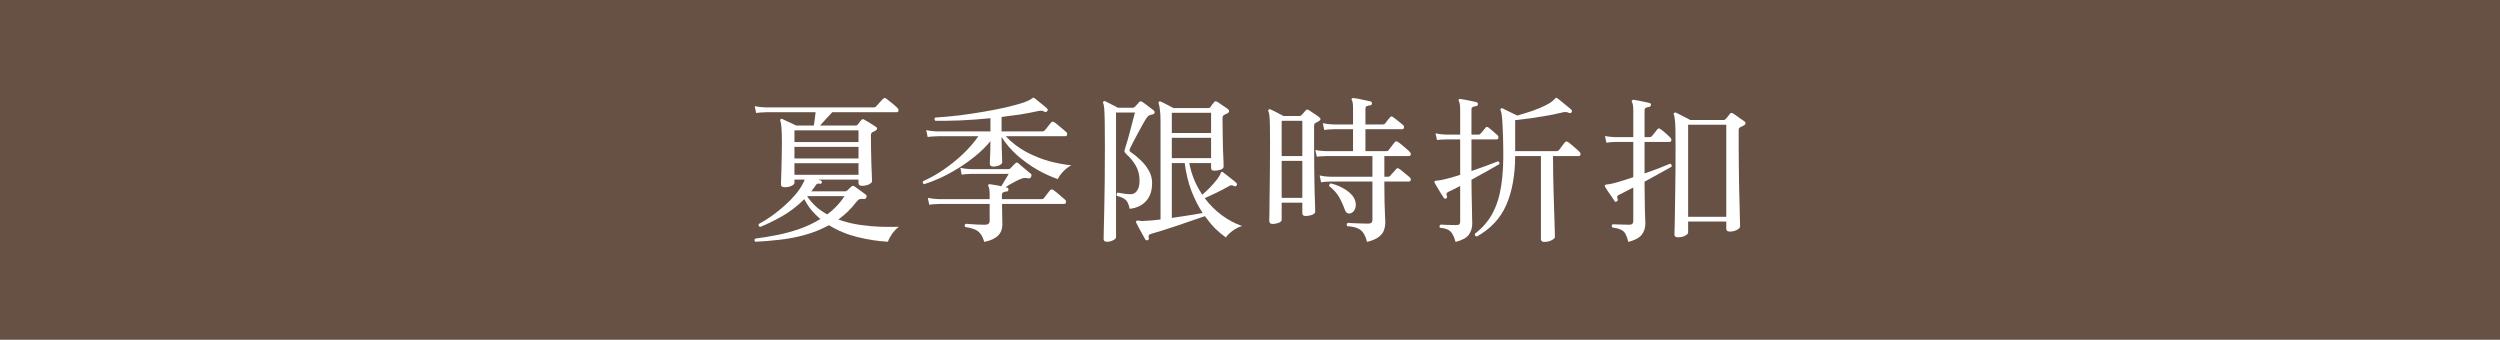
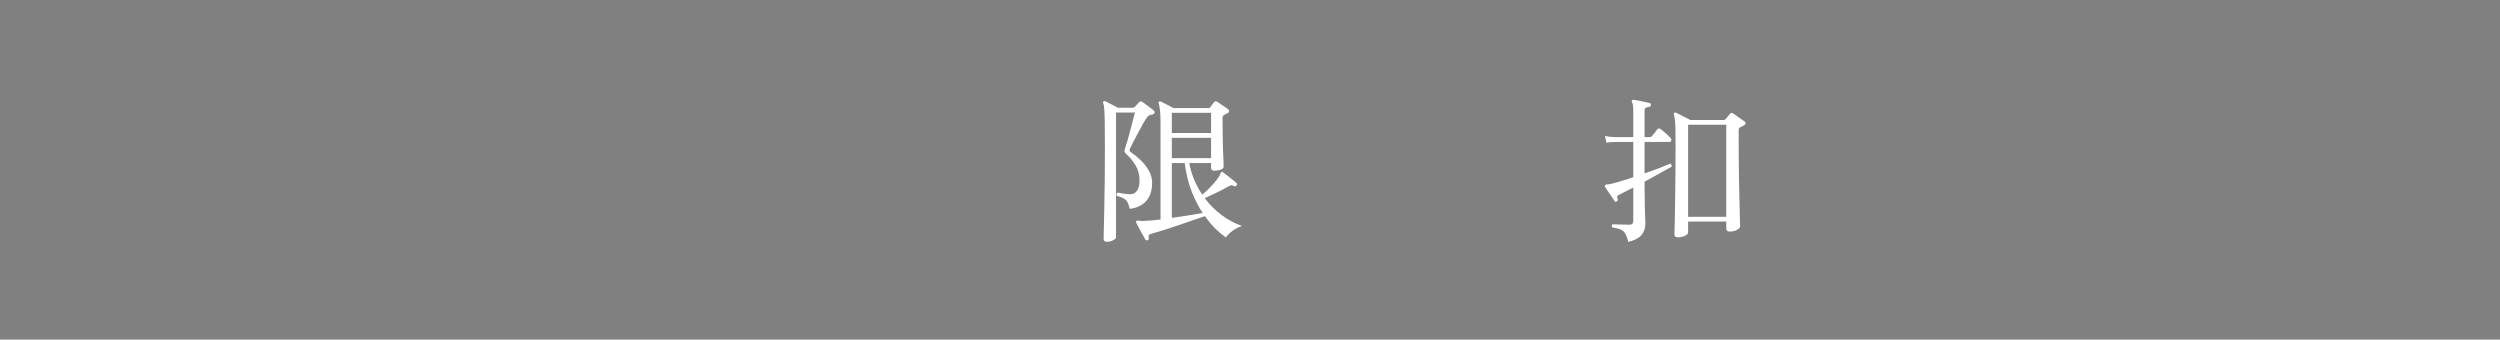
<svg xmlns="http://www.w3.org/2000/svg" fill="none" height="100%" overflow="visible" preserveAspectRatio="none" style="display: block;" viewBox="0 0 346 47" width="100%">
  <rect x="0" y="0" width="346" height="47" fill="#808080" stroke="none" />
  <g id="Frame 2608924">
-     <rect fill="#644C3F" fill-opacity="0.9" height="47" style="mix-blend-mode:multiply" width="346" />
    <g id="">
-       <path d="M104.54 33.458C104.379 33.296 104.379 33.15 104.54 33.018C105.493 32.9 106.483 32.739 107.51 32.534C108.551 32.328 109.585 32.05 110.612 31.698C111.653 31.331 112.629 30.869 113.538 30.312C113.083 29.93 112.665 29.512 112.284 29.058C111.917 28.603 111.595 28.104 111.316 27.562C110.377 28.5 109.358 29.285 108.258 29.916C107.173 30.532 106.153 31.03 105.2 31.412C105.112 31.382 105.046 31.324 105.002 31.236C104.973 31.148 104.98 31.067 105.024 30.994C105.611 30.686 106.212 30.312 106.828 29.872C107.444 29.432 108.038 28.955 108.61 28.442C109.182 27.928 109.688 27.408 110.128 26.88C110.583 26.337 110.927 25.816 111.162 25.318C111.221 25.23 111.265 25.149 111.294 25.076C111.323 24.988 111.345 24.914 111.36 24.856H109.952V25.318C109.952 25.45 109.82 25.582 109.556 25.714C109.292 25.846 108.969 25.912 108.588 25.912C108.251 25.912 108.082 25.78 108.082 25.516C108.082 25.472 108.089 25.266 108.104 24.9C108.119 24.518 108.133 24.042 108.148 23.47C108.163 22.898 108.177 22.289 108.192 21.644C108.207 20.984 108.214 20.353 108.214 19.752C108.214 18.725 108.192 18.006 108.148 17.596C108.119 17.185 108.067 16.892 107.994 16.716C107.95 16.642 107.965 16.569 108.038 16.496C108.097 16.437 108.177 16.43 108.28 16.474C108.412 16.532 108.595 16.62 108.83 16.738C109.065 16.84 109.307 16.95 109.556 17.068C109.82 17.185 110.033 17.288 110.194 17.376H112.636C112.68 17.082 112.724 16.774 112.768 16.452C112.812 16.129 112.849 15.821 112.878 15.528H106.146C106.146 15.528 105.992 15.535 105.684 15.55C105.376 15.55 105.031 15.579 104.65 15.638L104.452 14.692C104.907 14.78 105.295 14.831 105.618 14.846C105.955 14.86 106.124 14.868 106.124 14.868H120.908C121.055 14.868 121.165 14.824 121.238 14.736C121.297 14.677 121.392 14.574 121.524 14.428C121.656 14.281 121.788 14.134 121.92 13.988C122.067 13.841 122.162 13.738 122.206 13.68C122.338 13.548 122.485 13.533 122.646 13.636C122.793 13.738 122.969 13.878 123.174 14.054C123.394 14.215 123.599 14.384 123.79 14.56C123.995 14.736 124.142 14.875 124.23 14.978C124.347 15.095 124.384 15.22 124.34 15.352C124.311 15.469 124.23 15.528 124.098 15.528H115.188C114.924 15.806 114.638 16.114 114.33 16.452C114.037 16.789 113.758 17.097 113.494 17.376H118.422C118.525 17.376 118.613 17.339 118.686 17.266C118.73 17.207 118.811 17.104 118.928 16.958C119.06 16.811 119.155 16.694 119.214 16.606C119.317 16.474 119.449 16.459 119.61 16.562C119.727 16.62 119.896 16.716 120.116 16.848C120.336 16.98 120.556 17.119 120.776 17.266C120.996 17.398 121.165 17.508 121.282 17.596C121.37 17.654 121.407 17.735 121.392 17.838C121.377 17.926 121.311 17.999 121.194 18.058C121.135 18.102 121.069 18.146 120.996 18.19C120.923 18.219 120.849 18.248 120.776 18.278C120.615 18.351 120.534 18.498 120.534 18.718C120.534 19.348 120.541 20.023 120.556 20.742C120.571 21.446 120.585 22.113 120.6 22.744C120.629 23.374 120.651 23.902 120.666 24.328C120.681 24.753 120.688 25.01 120.688 25.098C120.688 25.23 120.549 25.369 120.27 25.516C119.991 25.648 119.661 25.714 119.28 25.714C118.972 25.714 118.818 25.582 118.818 25.318V24.856H113.252C113.281 24.87 113.333 24.892 113.406 24.922C113.494 24.936 113.56 24.958 113.604 24.988C113.736 25.061 113.78 25.156 113.736 25.274C113.692 25.406 113.597 25.457 113.45 25.428C113.215 25.369 113.047 25.42 112.944 25.582C112.841 25.728 112.731 25.882 112.614 26.044C112.511 26.19 112.401 26.337 112.284 26.484H116.926C117.073 26.484 117.19 26.44 117.278 26.352C117.322 26.308 117.403 26.227 117.52 26.11C117.637 25.992 117.74 25.897 117.828 25.824C117.96 25.692 118.107 25.684 118.268 25.802C118.473 25.934 118.737 26.124 119.06 26.374C119.383 26.608 119.632 26.792 119.808 26.924C119.955 27.041 119.984 27.173 119.896 27.32C119.852 27.496 119.727 27.569 119.522 27.54C119.287 27.51 119.104 27.518 118.972 27.562C118.84 27.606 118.686 27.738 118.51 27.958C118.143 28.442 117.755 28.882 117.344 29.278C116.933 29.674 116.493 30.04 116.024 30.378C117.007 30.73 118.011 30.979 119.038 31.126C120.079 31.272 121.062 31.36 121.986 31.39C122.91 31.404 123.709 31.404 124.384 31.39H124.406C124.039 31.668 123.717 32.006 123.438 32.402C123.174 32.798 122.991 33.15 122.888 33.458C121.553 33.384 120.16 33.172 118.708 32.82C117.271 32.468 115.943 31.918 114.726 31.17C113.641 31.756 112.504 32.211 111.316 32.534C110.128 32.856 108.955 33.076 107.796 33.194C106.637 33.326 105.552 33.414 104.54 33.458ZM109.952 19.664H118.818V18.036H109.952V19.664ZM109.952 24.196H118.818V22.59H109.952V24.196ZM109.952 21.93H118.818V20.324H109.952V21.93ZM114.484 29.674C114.953 29.336 115.386 28.955 115.782 28.53C116.193 28.104 116.559 27.642 116.882 27.144H111.734L111.712 27.166C112.079 27.708 112.497 28.192 112.966 28.618C113.435 29.028 113.941 29.38 114.484 29.674Z" fill="white" />
-       <path d="M127.904 25.494C127.831 25.464 127.772 25.413 127.728 25.34C127.699 25.252 127.706 25.164 127.75 25.076C128.63 24.694 129.539 24.188 130.478 23.558C131.417 22.927 132.319 22.208 133.184 21.402C134.049 20.595 134.79 19.744 135.406 18.85C134.834 18.85 134.284 18.85 133.756 18.85C133.243 18.85 132.773 18.85 132.348 18.85C131.659 18.85 131.094 18.85 130.654 18.85C130.214 18.85 129.957 18.85 129.884 18.85C129.884 18.85 129.73 18.857 129.422 18.872C129.114 18.872 128.769 18.901 128.388 18.96L128.19 18.014C128.645 18.102 129.033 18.153 129.356 18.168C129.693 18.182 129.862 18.19 129.862 18.19H137.078V16.364C135.567 16.51 134.145 16.613 132.81 16.672C131.475 16.716 130.353 16.73 129.444 16.716C129.371 16.642 129.334 16.569 129.334 16.496C129.334 16.408 129.363 16.334 129.422 16.276C130.493 16.202 131.607 16.1 132.766 15.968C133.925 15.821 135.054 15.652 136.154 15.462C137.254 15.271 138.266 15.073 139.19 14.868C140.114 14.648 140.899 14.435 141.544 14.23C142.189 14.01 142.622 13.804 142.842 13.614C142.901 13.555 142.945 13.526 142.974 13.526C143.018 13.511 143.077 13.526 143.15 13.57C143.267 13.643 143.451 13.79 143.7 14.01C143.964 14.215 144.221 14.42 144.47 14.626C144.719 14.831 144.866 14.963 144.91 15.022C145.042 15.139 145.049 15.256 144.932 15.374C144.844 15.52 144.719 15.55 144.558 15.462C144.411 15.388 144.287 15.344 144.184 15.33C144.096 15.315 143.957 15.322 143.766 15.352C142.959 15.528 142.116 15.689 141.236 15.836C140.356 15.968 139.483 16.085 138.618 16.188V18.19H144.272C144.389 18.19 144.492 18.146 144.58 18.058C144.624 17.999 144.712 17.896 144.844 17.75C144.976 17.588 145.101 17.427 145.218 17.266C145.35 17.104 145.438 17.002 145.482 16.958C145.585 16.811 145.724 16.796 145.9 16.914C146.017 16.972 146.193 17.104 146.428 17.31C146.663 17.5 146.89 17.691 147.11 17.882C147.345 18.072 147.499 18.204 147.572 18.278C147.689 18.38 147.726 18.505 147.682 18.652C147.653 18.784 147.579 18.85 147.462 18.85H139.19C140.011 19.715 140.943 20.434 141.984 21.006C143.04 21.563 144.111 21.996 145.196 22.304C146.296 22.597 147.323 22.788 148.276 22.876C147.865 23.081 147.477 23.382 147.11 23.778C146.758 24.159 146.523 24.496 146.406 24.79C145.497 24.482 144.551 24.049 143.568 23.492C142.6 22.934 141.676 22.274 140.796 21.512C139.931 20.734 139.205 19.884 138.618 18.96V19.136C138.618 19.605 138.625 20.082 138.64 20.566C138.655 21.035 138.669 21.446 138.684 21.798C138.699 22.135 138.706 22.355 138.706 22.458C138.706 22.604 138.574 22.744 138.31 22.876C138.046 22.993 137.767 23.052 137.474 23.052C137.151 23.052 136.99 22.912 136.99 22.634C136.99 22.546 136.997 22.348 137.012 22.04C137.027 21.717 137.041 21.336 137.056 20.896C137.071 20.441 137.078 19.986 137.078 19.532C136.491 20.25 135.809 20.925 135.032 21.556C134.269 22.186 133.47 22.758 132.634 23.272C131.813 23.785 130.991 24.232 130.17 24.614C129.363 24.98 128.608 25.274 127.904 25.494ZM136.22 33.48C136.073 32.966 135.883 32.57 135.648 32.292C135.428 32.028 135.149 31.837 134.812 31.72C134.489 31.588 134.079 31.485 133.58 31.412C133.521 31.338 133.499 31.258 133.514 31.17C133.543 31.082 133.587 31.016 133.646 30.972C133.763 30.972 133.976 30.986 134.284 31.016C134.607 31.03 134.951 31.052 135.318 31.082C135.699 31.096 136.037 31.104 136.33 31.104C136.755 31.104 136.968 30.928 136.968 30.576V28.222C136.308 28.222 135.663 28.222 135.032 28.222C134.401 28.222 133.815 28.222 133.272 28.222C132.392 28.222 131.666 28.222 131.094 28.222C130.522 28.222 130.192 28.222 130.104 28.222C130.104 28.222 129.95 28.229 129.642 28.244C129.334 28.244 128.989 28.273 128.608 28.332L128.41 27.386C128.865 27.474 129.253 27.525 129.576 27.54C129.913 27.554 130.082 27.562 130.082 27.562H136.968V26.968C136.968 26.396 136.917 26.007 136.814 25.802C136.741 25.728 136.733 25.648 136.792 25.56C136.851 25.501 136.924 25.479 137.012 25.494C137.173 25.508 137.401 25.545 137.694 25.604C138.002 25.648 138.295 25.706 138.574 25.78C138.735 25.516 138.919 25.215 139.124 24.878C139.344 24.526 139.505 24.254 139.608 24.064H134.438C134.438 24.064 134.299 24.071 134.02 24.086C133.741 24.086 133.433 24.115 133.096 24.174L132.92 23.228C133.331 23.316 133.683 23.367 133.976 23.382C134.284 23.396 134.438 23.404 134.438 23.404H139.586C139.659 23.404 139.747 23.367 139.85 23.294C139.953 23.191 140.063 23.074 140.18 22.942C140.312 22.81 140.422 22.7 140.51 22.612C140.657 22.465 140.796 22.458 140.928 22.59C140.972 22.634 141.075 22.722 141.236 22.854C141.412 22.986 141.595 23.14 141.786 23.316C141.991 23.477 142.175 23.631 142.336 23.778C142.512 23.91 142.629 24.005 142.688 24.064C142.747 24.108 142.769 24.174 142.754 24.262C142.754 24.35 142.732 24.43 142.688 24.504C142.615 24.65 142.483 24.709 142.292 24.68C142.087 24.636 141.918 24.621 141.786 24.636C141.654 24.636 141.5 24.672 141.324 24.746C141.031 24.848 140.679 25.017 140.268 25.252C139.857 25.472 139.491 25.692 139.168 25.912C139.197 25.926 139.227 25.934 139.256 25.934C139.3 25.934 139.337 25.941 139.366 25.956C139.527 26 139.593 26.102 139.564 26.264C139.549 26.425 139.461 26.506 139.3 26.506C139.139 26.52 138.992 26.557 138.86 26.616C138.728 26.674 138.662 26.806 138.662 27.012V27.562H144.118C144.294 27.562 144.419 27.51 144.492 27.408C144.58 27.29 144.719 27.107 144.91 26.858C145.115 26.608 145.255 26.432 145.328 26.33C145.445 26.198 145.592 26.183 145.768 26.286C145.9 26.374 146.076 26.506 146.296 26.682C146.516 26.858 146.729 27.041 146.934 27.232C147.154 27.408 147.315 27.547 147.418 27.65C147.535 27.767 147.572 27.892 147.528 28.024C147.499 28.156 147.425 28.222 147.308 28.222H138.684C138.684 28.808 138.691 29.388 138.706 29.96C138.721 30.532 138.728 30.906 138.728 31.082C138.728 31.712 138.523 32.226 138.112 32.622C137.716 33.018 137.085 33.304 136.22 33.48Z" fill="white" />
      <path d="M158.858 33.238C158.711 33.282 158.601 33.26 158.528 33.172C158.44 33.025 158.308 32.79 158.132 32.468C157.971 32.16 157.802 31.852 157.626 31.544C157.465 31.221 157.34 30.979 157.252 30.818C157.208 30.715 157.208 30.642 157.252 30.598C157.281 30.554 157.355 30.532 157.472 30.532C157.487 30.532 157.516 30.532 157.56 30.532C157.648 30.546 157.758 30.561 157.89 30.576C158.022 30.59 158.161 30.59 158.308 30.576C158.601 30.561 158.946 30.539 159.342 30.51C159.738 30.48 160.163 30.436 160.618 30.378V16.892C160.618 16.158 160.589 15.594 160.53 15.198C160.486 14.787 160.427 14.486 160.354 14.296C160.325 14.208 160.339 14.134 160.398 14.076C160.471 14.017 160.552 14.01 160.64 14.054C160.757 14.098 160.926 14.178 161.146 14.296C161.366 14.398 161.593 14.516 161.828 14.648C162.063 14.765 162.253 14.868 162.4 14.956H167.218C167.335 14.956 167.431 14.919 167.504 14.846C167.577 14.743 167.658 14.626 167.746 14.494C167.849 14.362 167.944 14.244 168.032 14.142C168.135 13.995 168.281 13.98 168.472 14.098C168.589 14.156 168.743 14.259 168.934 14.406C169.139 14.538 169.337 14.67 169.528 14.802C169.733 14.934 169.88 15.044 169.968 15.132C170.071 15.205 170.115 15.3 170.1 15.418C170.1 15.52 170.027 15.608 169.88 15.682C169.733 15.74 169.587 15.814 169.44 15.902C169.352 15.946 169.286 16.004 169.242 16.078C169.213 16.136 169.198 16.246 169.198 16.408C169.198 17.156 169.205 17.904 169.22 18.652C169.235 19.385 169.249 20.067 169.264 20.698C169.293 21.314 169.315 21.834 169.33 22.26C169.345 22.67 169.352 22.934 169.352 23.052C169.352 23.242 169.205 23.389 168.912 23.492C168.633 23.58 168.347 23.624 168.054 23.624C167.761 23.624 167.614 23.499 167.614 23.25V22.568H164.6C164.893 24.166 165.495 25.626 166.404 26.946C166.741 26.652 167.086 26.33 167.438 25.978C167.79 25.611 168.105 25.252 168.384 24.9C168.663 24.548 168.846 24.24 168.934 23.976C168.978 23.858 169.022 23.8 169.066 23.8C169.125 23.756 169.191 23.77 169.264 23.844C169.396 23.932 169.579 24.071 169.814 24.262C170.063 24.452 170.305 24.643 170.54 24.834C170.789 25.024 170.98 25.186 171.112 25.318C171.215 25.42 171.229 25.53 171.156 25.648C171.053 25.794 170.943 25.831 170.826 25.758C170.694 25.684 170.569 25.648 170.452 25.648C170.349 25.633 170.217 25.677 170.056 25.78C169.572 26.058 169.015 26.352 168.384 26.66C167.753 26.968 167.203 27.224 166.734 27.43C167.409 28.324 168.186 29.102 169.066 29.762C169.946 30.422 170.892 30.928 171.904 31.28C171.449 31.412 171.002 31.639 170.562 31.962C170.137 32.284 169.836 32.585 169.66 32.864C169.161 32.512 168.663 32.094 168.164 31.61C167.68 31.111 167.211 30.546 166.756 29.916C166.316 30.062 165.759 30.253 165.084 30.488C164.424 30.722 163.72 30.964 162.972 31.214C162.239 31.463 161.542 31.69 160.882 31.896C160.237 32.101 159.723 32.255 159.342 32.358C159.181 32.402 159.071 32.46 159.012 32.534C158.953 32.622 158.946 32.761 158.99 32.952C159.034 33.069 158.99 33.164 158.858 33.238ZM153.204 33.458C152.896 33.458 152.742 33.333 152.742 33.084C152.742 32.996 152.749 32.592 152.764 31.874C152.779 31.155 152.801 30.202 152.83 29.014C152.859 27.826 152.881 26.484 152.896 24.988C152.911 23.492 152.918 21.915 152.918 20.258C152.918 18.82 152.911 17.698 152.896 16.892C152.881 16.085 152.859 15.484 152.83 15.088C152.801 14.692 152.749 14.42 152.676 14.274C152.647 14.171 152.661 14.09 152.72 14.032C152.793 13.973 152.874 13.966 152.962 14.01C153.065 14.054 153.226 14.134 153.446 14.252C153.666 14.354 153.893 14.472 154.128 14.604C154.363 14.721 154.561 14.824 154.722 14.912H156.768C156.885 14.912 156.988 14.868 157.076 14.78C157.091 14.765 157.142 14.706 157.23 14.604C157.333 14.501 157.428 14.398 157.516 14.296C157.619 14.193 157.67 14.134 157.67 14.12C157.758 14.017 157.883 14.002 158.044 14.076C158.176 14.149 158.345 14.266 158.55 14.428C158.755 14.574 158.961 14.728 159.166 14.89C159.386 15.051 159.555 15.183 159.672 15.286C159.789 15.374 159.826 15.491 159.782 15.638C159.738 15.755 159.613 15.828 159.408 15.858C159.247 15.887 159.115 15.931 159.012 15.99C158.924 16.034 158.807 16.158 158.66 16.364C158.513 16.584 158.33 16.892 158.11 17.288C157.89 17.684 157.663 18.102 157.428 18.542C157.193 18.967 156.988 19.356 156.812 19.708C156.636 20.06 156.511 20.309 156.438 20.456C156.365 20.602 156.328 20.727 156.328 20.83C156.328 20.918 156.394 20.998 156.526 21.072C156.966 21.365 157.406 21.724 157.846 22.15C158.301 22.575 158.682 23.059 158.99 23.602C159.298 24.13 159.452 24.709 159.452 25.34C159.452 26.366 159.181 27.188 158.638 27.804C158.095 28.42 157.333 28.786 156.35 28.904C156.218 28.273 156.027 27.855 155.778 27.65C155.529 27.43 155.125 27.246 154.568 27.1C154.524 27.012 154.517 26.924 154.546 26.836C154.575 26.748 154.627 26.689 154.7 26.66C154.905 26.689 155.169 26.733 155.492 26.792C155.815 26.85 156.145 26.88 156.482 26.88C156.849 26.88 157.142 26.718 157.362 26.396C157.597 26.073 157.714 25.618 157.714 25.032C157.714 24.225 157.538 23.521 157.186 22.92C156.834 22.318 156.401 21.79 155.888 21.336C155.727 21.174 155.639 21.05 155.624 20.962C155.624 20.859 155.661 20.69 155.734 20.456C155.807 20.236 155.91 19.906 156.042 19.466C156.174 19.011 156.306 18.527 156.438 18.014C156.57 17.5 156.695 17.024 156.812 16.584C156.929 16.129 157.017 15.792 157.076 15.572H154.458V32.82C154.458 32.981 154.319 33.128 154.04 33.26C153.776 33.392 153.497 33.458 153.204 33.458ZM162.18 30.158C162.987 30.04 163.771 29.923 164.534 29.806C165.311 29.674 165.949 29.564 166.448 29.476C165.847 28.566 165.326 27.54 164.886 26.396C164.446 25.237 164.138 23.961 163.962 22.568H162.18V30.158ZM162.18 21.886H167.614V19.07H162.18V21.886ZM162.18 18.41H167.614V15.616H162.18V18.41Z" fill="white" />
-       <path d="M176.15 30.994C176.018 30.994 175.901 30.964 175.798 30.906C175.71 30.832 175.666 30.715 175.666 30.554C175.666 30.466 175.673 30.121 175.688 29.52C175.703 28.918 175.71 28.126 175.71 27.144C175.725 26.161 175.739 25.032 175.754 23.756C175.769 22.48 175.776 21.13 175.776 19.708C175.776 18.666 175.769 17.86 175.754 17.288C175.739 16.716 175.717 16.29 175.688 16.012C175.659 15.733 175.607 15.528 175.534 15.396C175.505 15.293 175.519 15.22 175.578 15.176C175.651 15.102 175.732 15.088 175.82 15.132C175.937 15.176 176.106 15.256 176.326 15.374C176.546 15.476 176.773 15.594 177.008 15.726C177.257 15.843 177.47 15.953 177.646 16.056H179.868C179.985 16.056 180.073 16.012 180.132 15.924C180.205 15.85 180.301 15.748 180.418 15.616C180.55 15.469 180.645 15.359 180.704 15.286C180.821 15.139 180.968 15.124 181.144 15.242C181.261 15.3 181.415 15.403 181.606 15.55C181.811 15.682 182.009 15.814 182.2 15.946C182.391 16.078 182.53 16.18 182.618 16.254C182.721 16.327 182.765 16.415 182.75 16.518C182.75 16.606 182.677 16.686 182.53 16.76C182.457 16.804 182.383 16.848 182.31 16.892C182.237 16.921 182.163 16.958 182.09 17.002C182.017 17.046 181.958 17.097 181.914 17.156C181.885 17.214 181.87 17.324 181.87 17.486V19.906C181.87 21.138 181.877 22.304 181.892 23.404C181.907 24.504 181.921 25.479 181.936 26.33C181.965 27.18 181.987 27.87 182.002 28.398C182.017 28.911 182.024 29.212 182.024 29.3C182.024 29.476 181.877 29.622 181.584 29.74C181.291 29.842 180.997 29.894 180.704 29.894C180.396 29.894 180.242 29.762 180.242 29.498V28.046H177.382V30.444C177.382 30.59 177.243 30.722 176.964 30.84C176.7 30.942 176.429 30.994 176.15 30.994ZM189.196 33.48C189.064 32.952 188.895 32.541 188.69 32.248C188.499 31.954 188.228 31.734 187.876 31.588C187.539 31.441 187.069 31.346 186.468 31.302C186.336 31.126 186.358 30.972 186.534 30.84C186.666 30.84 186.893 30.854 187.216 30.884C187.553 30.898 187.92 30.913 188.316 30.928C188.712 30.942 189.057 30.95 189.35 30.95C189.746 30.95 189.944 30.781 189.944 30.444V25.12C189.445 25.12 188.939 25.12 188.426 25.12C187.927 25.12 187.451 25.12 186.996 25.12C186.233 25.12 185.588 25.12 185.06 25.12C184.532 25.12 184.224 25.12 184.136 25.12C184.136 25.12 184.004 25.127 183.74 25.142C183.476 25.142 183.175 25.171 182.838 25.23L182.64 24.284C183.051 24.372 183.403 24.423 183.696 24.438C183.989 24.452 184.136 24.46 184.136 24.46H189.944V21.6C189.401 21.6 188.851 21.6 188.294 21.6C187.737 21.6 187.209 21.6 186.71 21.6C185.874 21.6 185.155 21.6 184.554 21.6C183.967 21.6 183.637 21.6 183.564 21.6C183.564 21.6 183.425 21.607 183.146 21.622C182.882 21.622 182.581 21.644 182.244 21.688L182.046 20.764C182.471 20.837 182.831 20.881 183.124 20.896C183.417 20.91 183.564 20.918 183.564 20.918H187.26V17.882H184.598C184.598 17.882 184.459 17.889 184.18 17.904C183.916 17.904 183.615 17.933 183.278 17.992L183.08 17.046C183.491 17.134 183.843 17.185 184.136 17.2C184.429 17.214 184.576 17.222 184.576 17.222H187.26V14.956C187.26 14.398 187.209 14.039 187.106 13.878C187.033 13.79 187.033 13.709 187.106 13.636C187.15 13.577 187.223 13.555 187.326 13.57C187.502 13.584 187.737 13.621 188.03 13.68C188.338 13.738 188.646 13.804 188.954 13.878C189.262 13.936 189.504 13.988 189.68 14.032C189.812 14.076 189.878 14.171 189.878 14.318C189.863 14.494 189.775 14.582 189.614 14.582C189.453 14.596 189.306 14.633 189.174 14.692C189.042 14.736 188.976 14.86 188.976 15.066V17.222H191.396C191.528 17.222 191.631 17.178 191.704 17.09C191.777 17.002 191.887 16.855 192.034 16.65C192.195 16.444 192.305 16.312 192.364 16.254C192.437 16.151 192.503 16.107 192.562 16.122C192.635 16.122 192.716 16.151 192.804 16.21C192.907 16.283 193.053 16.393 193.244 16.54C193.435 16.686 193.618 16.833 193.794 16.98C193.985 17.126 194.117 17.236 194.19 17.31C194.307 17.412 194.344 17.537 194.3 17.684C194.271 17.816 194.197 17.882 194.08 17.882H188.976V20.918H191.858C192.005 20.918 192.107 20.881 192.166 20.808C192.21 20.749 192.291 20.639 192.408 20.478C192.54 20.316 192.665 20.155 192.782 19.994C192.914 19.832 193.002 19.722 193.046 19.664C193.163 19.532 193.303 19.524 193.464 19.642C193.581 19.7 193.757 19.832 193.992 20.038C194.227 20.228 194.454 20.419 194.674 20.61C194.894 20.8 195.041 20.94 195.114 21.028C195.231 21.13 195.275 21.255 195.246 21.402C195.217 21.534 195.136 21.6 195.004 21.6H191.594V24.46H192.122C192.225 24.46 192.313 24.423 192.386 24.35C192.43 24.291 192.511 24.196 192.628 24.064C192.76 23.932 192.885 23.8 193.002 23.668C193.119 23.521 193.2 23.426 193.244 23.382C193.347 23.25 193.479 23.242 193.64 23.36C193.743 23.418 193.897 23.536 194.102 23.712C194.307 23.873 194.505 24.034 194.696 24.196C194.901 24.357 195.041 24.474 195.114 24.548C195.231 24.65 195.275 24.775 195.246 24.922C195.217 25.054 195.136 25.12 195.004 25.12H191.594V25.516C191.594 26.249 191.601 26.997 191.616 27.76C191.645 28.508 191.667 29.16 191.682 29.718C191.711 30.26 191.726 30.598 191.726 30.73C191.726 31.155 191.66 31.544 191.528 31.896C191.396 32.248 191.147 32.556 190.78 32.82C190.428 33.084 189.9 33.304 189.196 33.48ZM177.382 27.386H180.242V22.26H177.382V27.386ZM177.382 21.6H180.242V16.716H177.382V21.6ZM186.93 29.52C186.534 29.637 186.255 29.446 186.094 28.948C185.874 28.332 185.61 27.76 185.302 27.232C184.994 26.704 184.547 26.212 183.96 25.758C183.945 25.67 183.96 25.589 184.004 25.516C184.048 25.442 184.114 25.398 184.202 25.384C184.965 25.574 185.669 25.882 186.314 26.308C186.959 26.733 187.37 27.217 187.546 27.76C187.678 28.17 187.678 28.544 187.546 28.882C187.429 29.204 187.223 29.417 186.93 29.52Z" fill="white" />
-       <path d="M213.726 33.48C213.418 33.48 213.264 33.348 213.264 33.084V21.6H209.7C209.685 24.298 209.267 26.572 208.446 28.42C207.625 30.253 206.275 31.69 204.398 32.732C204.163 32.688 204.075 32.556 204.134 32.336C205.146 31.573 205.945 30.656 206.532 29.586C207.119 28.515 207.529 27.232 207.764 25.736C207.999 24.225 208.094 22.45 208.05 20.412C208.035 19.194 208.006 18.241 207.962 17.552C207.933 16.848 207.896 16.327 207.852 15.99C207.808 15.638 207.749 15.396 207.676 15.264C207.632 15.161 207.647 15.088 207.72 15.044C207.779 14.97 207.859 14.956 207.962 15C208.094 15.058 208.285 15.154 208.534 15.286C208.783 15.403 209.04 15.528 209.304 15.66C209.583 15.792 209.81 15.902 209.986 15.99C210.763 15.77 211.497 15.542 212.186 15.308C212.89 15.058 213.506 14.794 214.034 14.516C214.562 14.237 214.951 13.951 215.2 13.658C215.259 13.599 215.303 13.562 215.332 13.548C215.391 13.504 215.457 13.518 215.53 13.592C215.662 13.68 215.86 13.834 216.124 14.054C216.388 14.274 216.652 14.494 216.916 14.714C217.18 14.919 217.371 15.08 217.488 15.198C217.576 15.286 217.583 15.396 217.51 15.528C217.437 15.645 217.327 15.682 217.18 15.638C217.004 15.55 216.85 15.506 216.718 15.506C216.601 15.491 216.461 15.506 216.3 15.55C215.684 15.696 214.987 15.843 214.21 15.99C213.433 16.122 212.655 16.246 211.878 16.364C211.101 16.466 210.375 16.554 209.7 16.628V20.918H215.398C215.559 20.918 215.684 20.866 215.772 20.764C215.845 20.646 215.977 20.47 216.168 20.236C216.359 19.986 216.491 19.81 216.564 19.708C216.696 19.561 216.85 19.546 217.026 19.664C217.158 19.752 217.327 19.884 217.532 20.06C217.752 20.236 217.965 20.419 218.17 20.61C218.375 20.786 218.522 20.925 218.61 21.028C218.727 21.145 218.771 21.27 218.742 21.402C218.713 21.534 218.632 21.6 218.5 21.6H214.936C214.936 22.318 214.943 23.147 214.958 24.086C214.987 25.01 215.009 25.956 215.024 26.924C215.053 27.892 215.083 28.801 215.112 29.652C215.141 30.502 215.163 31.214 215.178 31.786C215.193 32.343 215.2 32.673 215.2 32.776C215.2 32.937 215.053 33.091 214.76 33.238C214.467 33.399 214.122 33.48 213.726 33.48ZM201.45 33.48C201.318 33.01 201.171 32.644 201.01 32.38C200.863 32.116 200.658 31.918 200.394 31.786C200.13 31.654 199.763 31.566 199.294 31.522C199.235 31.448 199.213 31.368 199.228 31.28C199.257 31.192 199.309 31.126 199.382 31.082C199.587 31.096 199.881 31.111 200.262 31.126C200.658 31.14 201.091 31.148 201.56 31.148C201.765 31.148 201.905 31.111 201.978 31.038C202.051 30.95 202.088 30.825 202.088 30.664V25.736C201.765 25.897 201.465 26.051 201.186 26.198C200.907 26.344 200.665 26.462 200.46 26.55C200.313 26.623 200.225 26.704 200.196 26.792C200.181 26.88 200.203 27.004 200.262 27.166C200.306 27.298 200.262 27.4 200.13 27.474C199.998 27.532 199.895 27.503 199.822 27.386C199.734 27.254 199.602 27.048 199.426 26.77C199.265 26.491 199.096 26.212 198.92 25.934C198.759 25.655 198.641 25.45 198.568 25.318C198.509 25.244 198.502 25.171 198.546 25.098C198.561 25.039 198.641 25.01 198.788 25.01C198.979 24.995 199.265 24.951 199.646 24.878C200.027 24.79 200.438 24.687 200.878 24.57C201.318 24.438 201.721 24.313 202.088 24.196V19.29C201.912 19.29 201.736 19.29 201.56 19.29C201.399 19.29 201.252 19.29 201.12 19.29C200.885 19.29 200.687 19.29 200.526 19.29C200.365 19.29 200.255 19.29 200.196 19.29C200.196 19.29 200.057 19.297 199.778 19.312C199.514 19.312 199.213 19.334 198.876 19.378L198.678 18.454C199.103 18.542 199.463 18.593 199.756 18.608C200.049 18.622 200.196 18.63 200.196 18.63H202.088V15.33C202.088 14.963 202.073 14.677 202.044 14.472C202.015 14.266 201.971 14.112 201.912 14.01C201.853 13.922 201.846 13.841 201.89 13.768C201.934 13.709 202.007 13.687 202.11 13.702C202.286 13.716 202.513 13.753 202.792 13.812C203.085 13.87 203.379 13.929 203.672 13.988C203.965 14.046 204.193 14.098 204.354 14.142C204.486 14.186 204.552 14.281 204.552 14.428C204.537 14.574 204.449 14.662 204.288 14.692C204.127 14.706 203.98 14.743 203.848 14.802C203.716 14.846 203.65 14.97 203.65 15.176V18.63H204.64C204.757 18.63 204.845 18.586 204.904 18.498C204.977 18.41 205.095 18.278 205.256 18.102C205.417 17.911 205.527 17.772 205.586 17.684C205.703 17.537 205.85 17.53 206.026 17.662C206.114 17.72 206.239 17.823 206.4 17.97C206.561 18.102 206.723 18.241 206.884 18.388C207.06 18.534 207.185 18.644 207.258 18.718C207.375 18.82 207.412 18.945 207.368 19.092C207.339 19.224 207.265 19.29 207.148 19.29H203.65V23.668C204.427 23.404 205.153 23.147 205.828 22.898C206.503 22.648 206.994 22.458 207.302 22.326C207.507 22.384 207.573 22.516 207.5 22.722C207.133 22.942 206.591 23.25 205.872 23.646C205.168 24.042 204.427 24.452 203.65 24.878C203.65 25.479 203.657 26.117 203.672 26.792C203.687 27.466 203.701 28.104 203.716 28.706C203.731 29.307 203.738 29.813 203.738 30.224C203.753 30.62 203.76 30.854 203.76 30.928C203.76 31.514 203.606 32.028 203.298 32.468C202.99 32.908 202.374 33.245 201.45 33.48Z" fill="white" />
      <path d="M232.228 32.842C231.905 32.842 231.744 32.717 231.744 32.468C231.744 32.336 231.759 31.749 231.788 30.708C231.817 29.652 231.839 28.222 231.854 26.418C231.883 24.599 231.898 22.502 231.898 20.126C231.898 19.084 231.891 18.285 231.876 17.728C231.861 17.156 231.832 16.738 231.788 16.474C231.759 16.195 231.715 15.99 231.656 15.858C231.627 15.77 231.641 15.696 231.7 15.638C231.773 15.564 231.861 15.55 231.964 15.594C232.081 15.638 232.257 15.726 232.492 15.858C232.741 15.975 232.998 16.107 233.262 16.254C233.541 16.386 233.761 16.503 233.922 16.606H238.564C238.681 16.606 238.769 16.562 238.828 16.474C238.901 16.4 239.004 16.283 239.136 16.122C239.268 15.96 239.363 15.836 239.422 15.748C239.539 15.601 239.686 15.586 239.862 15.704C239.979 15.777 240.141 15.887 240.346 16.034C240.551 16.18 240.757 16.327 240.962 16.474C241.167 16.606 241.329 16.716 241.446 16.804C241.549 16.892 241.593 16.987 241.578 17.09C241.578 17.192 241.505 17.28 241.358 17.354C241.197 17.427 241.035 17.508 240.874 17.596C240.786 17.64 240.72 17.698 240.676 17.772C240.647 17.83 240.632 17.94 240.632 18.102V20.038C240.632 21.02 240.639 22.025 240.654 23.052C240.669 24.078 240.683 25.076 240.698 26.044C240.727 26.997 240.749 27.862 240.764 28.64C240.779 29.417 240.793 30.048 240.808 30.532C240.823 31.001 240.83 31.272 240.83 31.346C240.83 31.507 240.676 31.668 240.368 31.83C240.075 31.976 239.752 32.05 239.4 32.05C239.077 32.05 238.916 31.918 238.916 31.654V30.664H233.636V32.182C233.636 32.328 233.497 32.475 233.218 32.622C232.954 32.768 232.624 32.842 232.228 32.842ZM233.636 30.004H238.916V17.266H233.636V30.004ZM225.364 33.48C225.232 32.981 225.093 32.6 224.946 32.336C224.799 32.086 224.594 31.903 224.33 31.786C224.066 31.654 223.67 31.551 223.142 31.478C223.083 31.404 223.061 31.324 223.076 31.236C223.091 31.148 223.127 31.082 223.186 31.038C223.318 31.038 223.516 31.045 223.78 31.06C224.059 31.06 224.352 31.067 224.66 31.082C224.968 31.096 225.239 31.104 225.474 31.104C225.855 31.104 226.046 30.942 226.046 30.62V25.956C225.635 26.161 225.261 26.352 224.924 26.528C224.587 26.704 224.301 26.85 224.066 26.968C223.919 27.026 223.839 27.107 223.824 27.21C223.809 27.298 223.831 27.422 223.89 27.584C223.934 27.701 223.89 27.796 223.758 27.87C223.626 27.958 223.523 27.943 223.45 27.826C223.377 27.694 223.245 27.488 223.054 27.21C222.863 26.931 222.673 26.66 222.482 26.396C222.306 26.117 222.189 25.934 222.13 25.846C222.057 25.699 222.115 25.596 222.306 25.538C222.526 25.538 222.863 25.479 223.318 25.362C223.773 25.244 224.249 25.105 224.748 24.944C225.261 24.782 225.694 24.643 226.046 24.526V19.642C225.841 19.642 225.635 19.642 225.43 19.642C225.239 19.642 225.056 19.642 224.88 19.642C224.587 19.642 224.33 19.642 224.11 19.642C223.905 19.642 223.751 19.642 223.648 19.642C223.648 19.642 223.509 19.649 223.23 19.664C222.966 19.664 222.665 19.693 222.328 19.752L222.13 18.828C222.555 18.901 222.915 18.945 223.208 18.96C223.501 18.974 223.648 18.982 223.648 18.982H226.046V15.308C226.046 14.721 225.987 14.332 225.87 14.142C225.811 14.039 225.811 13.958 225.87 13.9C225.914 13.841 225.987 13.812 226.09 13.812C226.251 13.826 226.471 13.863 226.75 13.922C227.043 13.98 227.329 14.039 227.608 14.098C227.901 14.156 228.129 14.208 228.29 14.252C228.451 14.296 228.517 14.391 228.488 14.538C228.473 14.684 228.385 14.772 228.224 14.802C228.077 14.816 227.938 14.853 227.806 14.912C227.674 14.956 227.608 15.08 227.608 15.286V18.982H228.312C228.429 18.982 228.525 18.945 228.598 18.872C228.671 18.784 228.803 18.622 228.994 18.388C229.185 18.153 229.317 17.984 229.39 17.882C229.507 17.75 229.647 17.742 229.808 17.86C229.984 17.977 230.219 18.168 230.512 18.432C230.82 18.696 231.047 18.908 231.194 19.07C231.311 19.202 231.348 19.334 231.304 19.466C231.275 19.583 231.187 19.642 231.04 19.642H227.608V23.998C228.341 23.748 229.031 23.499 229.676 23.25C230.321 23 230.813 22.802 231.15 22.656C231.223 22.67 231.282 22.722 231.326 22.81C231.37 22.883 231.377 22.971 231.348 23.074C230.981 23.279 230.453 23.572 229.764 23.954C229.075 24.335 228.356 24.731 227.608 25.142V25.846C227.608 26.315 227.615 26.828 227.63 27.386C227.645 27.943 227.652 28.478 227.652 28.992C227.667 29.505 227.681 29.938 227.696 30.29C227.711 30.642 227.718 30.854 227.718 30.928C227.718 31.544 227.549 32.064 227.212 32.49C226.889 32.915 226.273 33.245 225.364 33.48Z" fill="white" />
    </g>
  </g>
</svg>